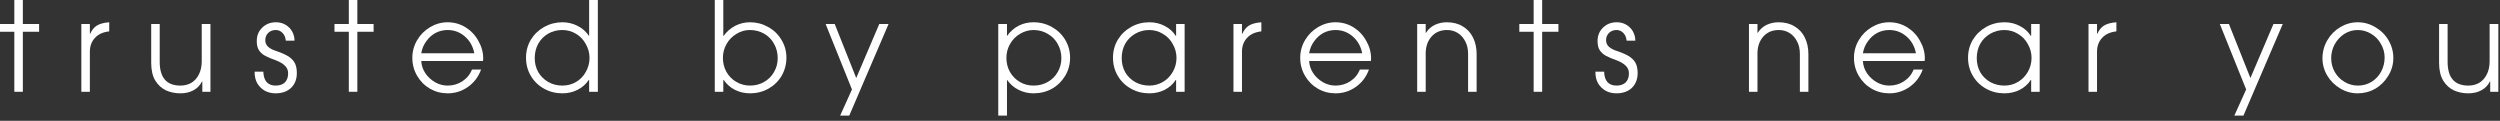
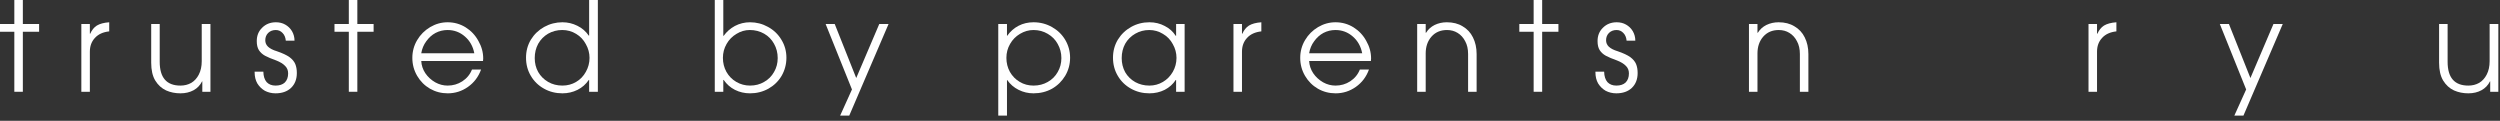
<svg xmlns="http://www.w3.org/2000/svg" width="269" height="13" viewBox="0 0 269 13" fill="none">
  <rect x="0" y="0" width="269" height="13" fill="#333333" stroke="none" />
  <path d="M0 3.417V2.583H1.542V0H2.458V2.583H4.208V3.417H2.458V9.875H1.542V3.417H0Z" fill="white" />
  <path d="M9.669 2.584V3.626H9.71C9.877 3.24 10.111 2.949 10.419 2.751C10.736 2.558 11.179 2.438 11.752 2.396V3.376C11.085 3.449 10.57 3.683 10.21 4.084C9.846 4.475 9.669 4.969 9.669 5.563V9.876H8.752V2.584H9.669Z" fill="white" />
  <path d="M21.748 8.751C21.539 9.167 21.232 9.49 20.831 9.709C20.425 9.928 19.956 10.042 19.414 10.042C18.857 10.042 18.341 9.938 17.873 9.73C17.399 9.511 17.008 9.157 16.706 8.667C16.414 8.183 16.269 7.542 16.269 6.751V2.584H17.185V6.646C17.185 8.355 17.925 9.209 19.414 9.209C19.841 9.209 20.232 9.115 20.581 8.917C20.925 8.709 21.196 8.412 21.394 8.021C21.602 7.62 21.706 7.141 21.706 6.584V2.584H22.644V9.876H21.769V8.751H21.748Z" fill="white" />
  <path d="M29.669 3.23C29.346 3.23 29.076 3.334 28.857 3.542C28.648 3.751 28.544 4.016 28.544 4.334C28.544 4.6 28.638 4.829 28.836 5.021C29.044 5.219 29.367 5.386 29.815 5.521C30.398 5.719 30.841 5.928 31.148 6.146C31.451 6.37 31.659 6.62 31.773 6.896C31.883 7.162 31.94 7.48 31.94 7.855C31.94 8.521 31.732 9.058 31.315 9.459C30.898 9.85 30.341 10.042 29.648 10.042C29.232 10.042 28.846 9.949 28.503 9.771C28.169 9.579 27.898 9.313 27.69 8.98C27.492 8.636 27.398 8.23 27.398 7.771V7.709H28.336C28.346 8.199 28.466 8.574 28.69 8.834C28.924 9.084 29.242 9.209 29.648 9.209C30.076 9.209 30.409 9.1 30.648 8.876C30.883 8.641 31.003 8.313 31.003 7.896C31.003 7.563 30.888 7.292 30.669 7.084C30.461 6.865 30.138 6.667 29.711 6.501C29.211 6.324 28.815 6.157 28.523 6.001C28.242 5.85 28.023 5.646 27.857 5.396C27.701 5.146 27.628 4.824 27.628 4.417C27.628 3.834 27.82 3.355 28.211 2.98C28.596 2.594 29.091 2.396 29.69 2.396C30.065 2.396 30.398 2.48 30.69 2.646C30.992 2.813 31.237 3.053 31.419 3.355C31.596 3.662 31.69 4.001 31.69 4.376H30.753C30.721 4.032 30.607 3.751 30.398 3.542C30.201 3.334 29.961 3.23 29.669 3.23Z" fill="white" />
  <path d="M35.991 3.417V2.583H37.533V0H38.45V2.583H40.2V3.417H38.45V9.875H37.533V3.417H35.991Z" fill="white" />
  <path d="M48.16 9.209C48.743 9.209 49.269 9.058 49.743 8.751C50.227 8.433 50.577 8.011 50.785 7.48H51.764C51.483 8.261 51.014 8.886 50.347 9.355C49.691 9.813 48.972 10.042 48.181 10.042C47.483 10.042 46.847 9.876 46.264 9.542C45.691 9.209 45.233 8.751 44.889 8.167C44.54 7.574 44.368 6.928 44.368 6.23C44.368 5.537 44.54 4.896 44.889 4.313C45.233 3.73 45.702 3.266 46.285 2.917C46.868 2.574 47.493 2.396 48.16 2.396C48.868 2.396 49.514 2.579 50.097 2.938C50.681 3.303 51.139 3.787 51.472 4.396C51.816 4.995 51.993 5.626 51.993 6.292L51.972 6.563H45.327C45.352 7.037 45.498 7.475 45.764 7.876C46.04 8.282 46.394 8.605 46.827 8.855C47.254 9.094 47.702 9.209 48.16 9.209ZM48.16 3.23C47.702 3.23 47.269 3.334 46.868 3.542C46.477 3.751 46.144 4.053 45.868 4.438C45.587 4.813 45.41 5.245 45.327 5.73H51.035C50.894 4.995 50.561 4.396 50.035 3.938C49.504 3.469 48.879 3.23 48.16 3.23Z" fill="white" />
  <path d="M63.35 8.604C63.042 9.062 62.641 9.417 62.141 9.667C61.641 9.917 61.1 10.042 60.516 10.042C59.792 10.042 59.131 9.875 58.537 9.542C57.938 9.208 57.464 8.75 57.12 8.167C56.772 7.583 56.6 6.932 56.6 6.208C56.6 5.5 56.772 4.854 57.12 4.271C57.48 3.688 57.959 3.229 58.558 2.896C59.167 2.562 59.818 2.396 60.516 2.396C61.084 2.396 61.62 2.521 62.12 2.771C62.631 3.021 63.042 3.375 63.35 3.833H63.391V0H64.329V9.875H63.391V8.604H63.35ZM63.433 6.229C63.433 5.703 63.297 5.208 63.037 4.75C62.787 4.281 62.438 3.911 61.995 3.646C61.547 3.37 61.047 3.229 60.495 3.229C59.938 3.229 59.433 3.365 58.975 3.625C58.527 3.891 58.172 4.25 57.912 4.708C57.662 5.167 57.537 5.682 57.537 6.25C57.537 6.807 57.662 7.307 57.912 7.75C58.172 8.198 58.527 8.552 58.975 8.812C59.433 9.078 59.943 9.208 60.516 9.208C61.058 9.208 61.547 9.078 61.995 8.812C62.438 8.552 62.787 8.188 63.037 7.729C63.297 7.271 63.433 6.771 63.433 6.229Z" fill="white" />
  <path d="M77.827 0V3.854H77.868C78.186 3.411 78.587 3.057 79.077 2.792C79.577 2.531 80.118 2.396 80.702 2.396C81.394 2.396 82.04 2.562 82.639 2.896C83.249 3.229 83.728 3.688 84.077 4.271C84.436 4.854 84.618 5.5 84.618 6.208C84.618 6.917 84.441 7.573 84.098 8.167C83.749 8.75 83.275 9.208 82.681 9.542C82.082 9.875 81.421 10.042 80.702 10.042C80.118 10.042 79.577 9.917 79.077 9.667C78.587 9.417 78.186 9.062 77.868 8.604H77.827V9.875H76.91V0H77.827ZM80.681 3.229C80.165 3.229 79.686 3.37 79.243 3.646C78.796 3.911 78.441 4.271 78.181 4.729C77.915 5.188 77.785 5.688 77.785 6.229C77.785 6.771 77.91 7.271 78.16 7.729C78.421 8.188 78.775 8.552 79.223 8.812C79.681 9.078 80.171 9.208 80.702 9.208C81.269 9.208 81.775 9.078 82.223 8.812C82.681 8.552 83.035 8.198 83.285 7.75C83.546 7.307 83.681 6.807 83.681 6.25C83.681 5.682 83.546 5.167 83.285 4.708C83.035 4.25 82.681 3.891 82.223 3.625C81.764 3.365 81.249 3.229 80.681 3.229Z" fill="white" />
  <path d="M88.838 2.584H89.817L92.13 8.396L94.609 2.584H95.609L91.38 12.438H90.4L91.671 9.626L88.838 2.584Z" fill="white" />
  <path d="M108.351 2.584V3.855H108.371C108.705 3.386 109.111 3.021 109.601 2.771C110.085 2.521 110.621 2.396 111.205 2.396C111.939 2.396 112.606 2.574 113.205 2.917C113.799 3.251 114.272 3.709 114.621 4.292C114.965 4.876 115.142 5.516 115.142 6.209C115.142 6.917 114.965 7.563 114.621 8.146C114.272 8.73 113.799 9.199 113.205 9.542C112.606 9.876 111.939 10.042 111.205 10.042C110.632 10.042 110.101 9.917 109.601 9.667C109.101 9.417 108.689 9.063 108.371 8.605H108.351V12.438H107.413V2.584H108.351ZM111.205 3.23C110.689 3.23 110.205 3.37 109.746 3.646C109.299 3.912 108.944 4.271 108.684 4.73C108.418 5.188 108.288 5.688 108.288 6.23C108.288 6.771 108.413 7.271 108.663 7.73C108.924 8.188 109.278 8.553 109.726 8.813C110.168 9.079 110.663 9.209 111.205 9.209C111.772 9.209 112.288 9.079 112.746 8.813C113.205 8.553 113.559 8.199 113.809 7.751C114.069 7.308 114.205 6.808 114.205 6.251C114.205 5.699 114.069 5.188 113.809 4.73C113.559 4.271 113.205 3.912 112.746 3.646C112.288 3.37 111.772 3.23 111.205 3.23Z" fill="white" />
  <path d="M126.508 8.605C126.216 9.053 125.82 9.407 125.32 9.667C124.82 9.917 124.268 10.042 123.674 10.042C122.951 10.042 122.289 9.876 121.695 9.542C121.096 9.209 120.622 8.751 120.279 8.167C119.93 7.584 119.758 6.933 119.758 6.209C119.758 5.501 119.93 4.855 120.279 4.271C120.638 3.688 121.117 3.23 121.716 2.896C122.31 2.563 122.966 2.396 123.674 2.396C124.284 2.396 124.831 2.532 125.32 2.792C125.82 3.042 126.216 3.396 126.508 3.855H126.549V2.584H127.466V9.876H126.549V8.605H126.508ZM126.591 6.23C126.591 5.704 126.456 5.209 126.195 4.751C125.945 4.282 125.591 3.912 125.133 3.646C124.685 3.37 124.195 3.23 123.654 3.23C123.112 3.23 122.612 3.365 122.154 3.626C121.695 3.891 121.331 4.251 121.07 4.709C120.82 5.167 120.695 5.683 120.695 6.251C120.695 6.808 120.82 7.313 121.07 7.771C121.331 8.219 121.695 8.574 122.154 8.834C122.612 9.084 123.117 9.209 123.674 9.209C124.201 9.209 124.685 9.079 125.133 8.813C125.576 8.553 125.93 8.188 126.195 7.73C126.456 7.271 126.591 6.771 126.591 6.23Z" fill="white" />
  <path d="M133.637 2.584V3.626H133.679C133.846 3.24 134.08 2.949 134.387 2.751C134.705 2.558 135.148 2.438 135.721 2.396V3.376C135.054 3.449 134.538 3.683 134.179 4.084C133.814 4.475 133.637 4.969 133.637 5.563V9.876H132.721V2.584H133.637Z" fill="white" />
  <path d="M143.696 9.209C144.279 9.209 144.805 9.058 145.279 8.751C145.764 8.433 146.113 8.011 146.321 7.48H147.3C147.019 8.261 146.55 8.886 145.883 9.355C145.227 9.813 144.508 10.042 143.717 10.042C143.019 10.042 142.383 9.876 141.8 9.542C141.227 9.209 140.769 8.751 140.425 8.167C140.076 7.574 139.904 6.928 139.904 6.23C139.904 5.537 140.076 4.896 140.425 4.313C140.769 3.73 141.238 3.266 141.821 2.917C142.404 2.574 143.029 2.396 143.696 2.396C144.404 2.396 145.05 2.579 145.633 2.938C146.217 3.303 146.675 3.787 147.008 4.396C147.352 4.995 147.529 5.626 147.529 6.292L147.508 6.563H140.863C140.889 7.037 141.035 7.475 141.3 7.876C141.576 8.282 141.93 8.605 142.363 8.855C142.79 9.094 143.238 9.209 143.696 9.209ZM143.696 3.23C143.238 3.23 142.805 3.334 142.404 3.542C142.014 3.751 141.68 4.053 141.404 4.438C141.123 4.813 140.946 5.245 140.863 5.73H146.571C146.43 4.995 146.097 4.396 145.571 3.938C145.04 3.469 144.415 3.23 143.696 3.23Z" fill="white" />
  <path d="M155.697 3.23C154.999 3.23 154.447 3.469 154.03 3.938C153.613 4.412 153.405 5.016 153.405 5.751V9.876H152.488V2.584H153.405V3.521H153.447C153.665 3.162 153.973 2.886 154.363 2.688C154.764 2.495 155.202 2.396 155.676 2.396C156.342 2.396 156.91 2.542 157.384 2.834C157.868 3.115 158.238 3.511 158.488 4.021C158.749 4.537 158.884 5.136 158.884 5.813V9.876H157.967V5.813C157.967 5.271 157.863 4.813 157.655 4.438C157.457 4.053 157.186 3.751 156.842 3.542C156.509 3.334 156.124 3.23 155.697 3.23Z" fill="white" />
  <path d="M163.479 3.417V2.583H165.02V0H165.937V2.583H167.687V3.417H165.937V9.875H165.02V3.417H163.479Z" fill="white" />
  <path d="M173.939 3.23C173.616 3.23 173.345 3.334 173.126 3.542C172.918 3.751 172.814 4.016 172.814 4.334C172.814 4.6 172.908 4.829 173.105 5.021C173.314 5.219 173.637 5.386 174.085 5.521C174.668 5.719 175.111 5.928 175.418 6.146C175.72 6.37 175.928 6.62 176.043 6.896C176.152 7.162 176.21 7.48 176.21 7.855C176.21 8.521 176.001 9.058 175.585 9.459C175.168 9.85 174.611 10.042 173.918 10.042C173.501 10.042 173.116 9.949 172.772 9.771C172.439 9.579 172.168 9.313 171.96 8.98C171.762 8.636 171.668 8.23 171.668 7.771V7.709H172.605C172.616 8.199 172.736 8.574 172.96 8.834C173.194 9.084 173.512 9.209 173.918 9.209C174.345 9.209 174.678 9.1 174.918 8.876C175.152 8.641 175.272 8.313 175.272 7.896C175.272 7.563 175.158 7.292 174.939 7.084C174.73 6.865 174.408 6.667 173.98 6.501C173.48 6.324 173.085 6.157 172.793 6.001C172.512 5.85 172.293 5.646 172.126 5.396C171.97 5.146 171.897 4.824 171.897 4.417C171.897 3.834 172.09 3.355 172.48 2.98C172.866 2.594 173.361 2.396 173.96 2.396C174.335 2.396 174.668 2.48 174.96 2.646C175.262 2.813 175.507 3.053 175.689 3.355C175.866 3.662 175.96 4.001 175.96 4.376H175.022C174.991 4.032 174.876 3.751 174.668 3.542C174.47 3.334 174.23 3.23 173.939 3.23Z" fill="white" />
  <path d="M191.396 3.23C190.698 3.23 190.146 3.469 189.729 3.938C189.312 4.412 189.104 5.016 189.104 5.751V9.876H188.188V2.584H189.104V3.521H189.146C189.365 3.162 189.672 2.886 190.062 2.688C190.464 2.495 190.901 2.396 191.375 2.396C192.042 2.396 192.609 2.542 193.083 2.834C193.568 3.115 193.938 3.511 194.188 4.021C194.448 4.537 194.583 5.136 194.583 5.813V9.876H193.667V5.813C193.667 5.271 193.562 4.813 193.354 4.438C193.156 4.053 192.885 3.751 192.542 3.542C192.208 3.334 191.823 3.23 191.396 3.23Z" fill="white" />
-   <path d="M203.28 9.209C203.863 9.209 204.389 9.058 204.863 8.751C205.348 8.433 205.697 8.011 205.905 7.48H206.884C206.603 8.261 206.134 8.886 205.467 9.355C204.811 9.813 204.092 10.042 203.301 10.042C202.603 10.042 201.967 9.876 201.384 9.542C200.811 9.209 200.353 8.751 200.009 8.167C199.66 7.574 199.488 6.928 199.488 6.23C199.488 5.537 199.66 4.896 200.009 4.313C200.353 3.73 200.822 3.266 201.405 2.917C201.988 2.574 202.613 2.396 203.28 2.396C203.988 2.396 204.634 2.579 205.217 2.938C205.801 3.303 206.259 3.787 206.592 4.396C206.936 4.995 207.113 5.626 207.113 6.292L207.092 6.563H200.447C200.473 7.037 200.618 7.475 200.884 7.876C201.16 8.282 201.514 8.605 201.947 8.855C202.374 9.094 202.822 9.209 203.28 9.209ZM203.28 3.23C202.822 3.23 202.389 3.334 201.988 3.542C201.598 3.751 201.264 4.053 200.988 4.438C200.707 4.813 200.53 5.245 200.447 5.73H206.155C206.014 4.995 205.681 4.396 205.155 3.938C204.624 3.469 203.999 3.23 203.28 3.23Z" fill="white" />
-   <path d="M218.512 8.605C218.22 9.053 217.824 9.407 217.324 9.667C216.824 9.917 216.272 10.042 215.678 10.042C214.954 10.042 214.293 9.876 213.699 9.542C213.1 9.209 212.626 8.751 212.283 8.167C211.934 7.584 211.762 6.933 211.762 6.209C211.762 5.501 211.934 4.855 212.283 4.271C212.642 3.688 213.121 3.23 213.72 2.896C214.314 2.563 214.97 2.396 215.678 2.396C216.288 2.396 216.835 2.532 217.324 2.792C217.824 3.042 218.22 3.396 218.512 3.855H218.553V2.584H219.47V9.876H218.553V8.605H218.512ZM218.595 6.23C218.595 5.704 218.46 5.209 218.199 4.751C217.949 4.282 217.595 3.912 217.137 3.646C216.689 3.37 216.199 3.23 215.658 3.23C215.116 3.23 214.616 3.365 214.158 3.626C213.699 3.891 213.335 4.251 213.074 4.709C212.824 5.167 212.699 5.683 212.699 6.251C212.699 6.808 212.824 7.313 213.074 7.771C213.335 8.219 213.699 8.574 214.158 8.834C214.616 9.084 215.121 9.209 215.678 9.209C216.204 9.209 216.689 9.079 217.137 8.813C217.579 8.553 217.934 8.188 218.199 7.73C218.46 7.271 218.595 6.771 218.595 6.23Z" fill="white" />
  <path d="M225.64 2.584V3.626H225.682C225.849 3.24 226.083 2.949 226.39 2.751C226.708 2.558 227.151 2.438 227.724 2.396V3.376C227.057 3.449 226.541 3.683 226.182 4.084C225.817 4.475 225.64 4.969 225.64 5.563V9.876H224.724V2.584H225.64Z" fill="white" />
  <path d="M238.854 2.584H239.833L242.145 8.396L244.624 2.584H245.624L241.395 12.438H240.416L241.687 9.626L238.854 2.584Z" fill="white" />
-   <path d="M249.898 6.271C249.898 5.579 250.07 4.933 250.419 4.334C250.763 3.74 251.232 3.266 251.815 2.917C252.398 2.574 253.023 2.396 253.69 2.396C254.383 2.396 255.023 2.579 255.607 2.938C256.201 3.287 256.669 3.751 257.003 4.334C257.346 4.917 257.523 5.553 257.523 6.23C257.523 6.928 257.341 7.563 256.982 8.146C256.633 8.73 256.169 9.199 255.586 9.542C255.003 9.876 254.367 10.042 253.69 10.042C253.023 10.042 252.398 9.87 251.815 9.521C251.232 9.178 250.763 8.719 250.419 8.146C250.07 7.563 249.898 6.938 249.898 6.271ZM256.586 6.188C256.586 5.662 256.451 5.178 256.19 4.73C255.94 4.271 255.591 3.912 255.148 3.646C254.701 3.37 254.216 3.23 253.69 3.23C253.174 3.23 252.695 3.37 252.253 3.646C251.82 3.928 251.471 4.303 251.211 4.771C250.961 5.23 250.836 5.73 250.836 6.271C250.836 6.787 250.961 7.271 251.211 7.73C251.471 8.188 251.826 8.553 252.273 8.813C252.716 9.079 253.195 9.209 253.711 9.209C254.237 9.209 254.721 9.079 255.169 8.813C255.612 8.537 255.961 8.167 256.211 7.709C256.461 7.24 256.586 6.73 256.586 6.188Z" fill="white" />
  <path d="M267.925 8.751C267.717 9.167 267.41 9.49 267.009 9.709C266.603 9.928 266.134 10.042 265.592 10.042C265.035 10.042 264.519 9.938 264.05 9.73C263.576 9.511 263.186 9.157 262.884 8.667C262.592 8.183 262.446 7.542 262.446 6.751V2.584H263.363V6.646C263.363 8.355 264.103 9.209 265.592 9.209C266.019 9.209 266.41 9.115 266.759 8.917C267.103 8.709 267.373 8.412 267.571 8.021C267.78 7.62 267.884 7.141 267.884 6.584V2.584H268.821V9.876H267.946V8.751H267.925Z" fill="white" />
</svg>